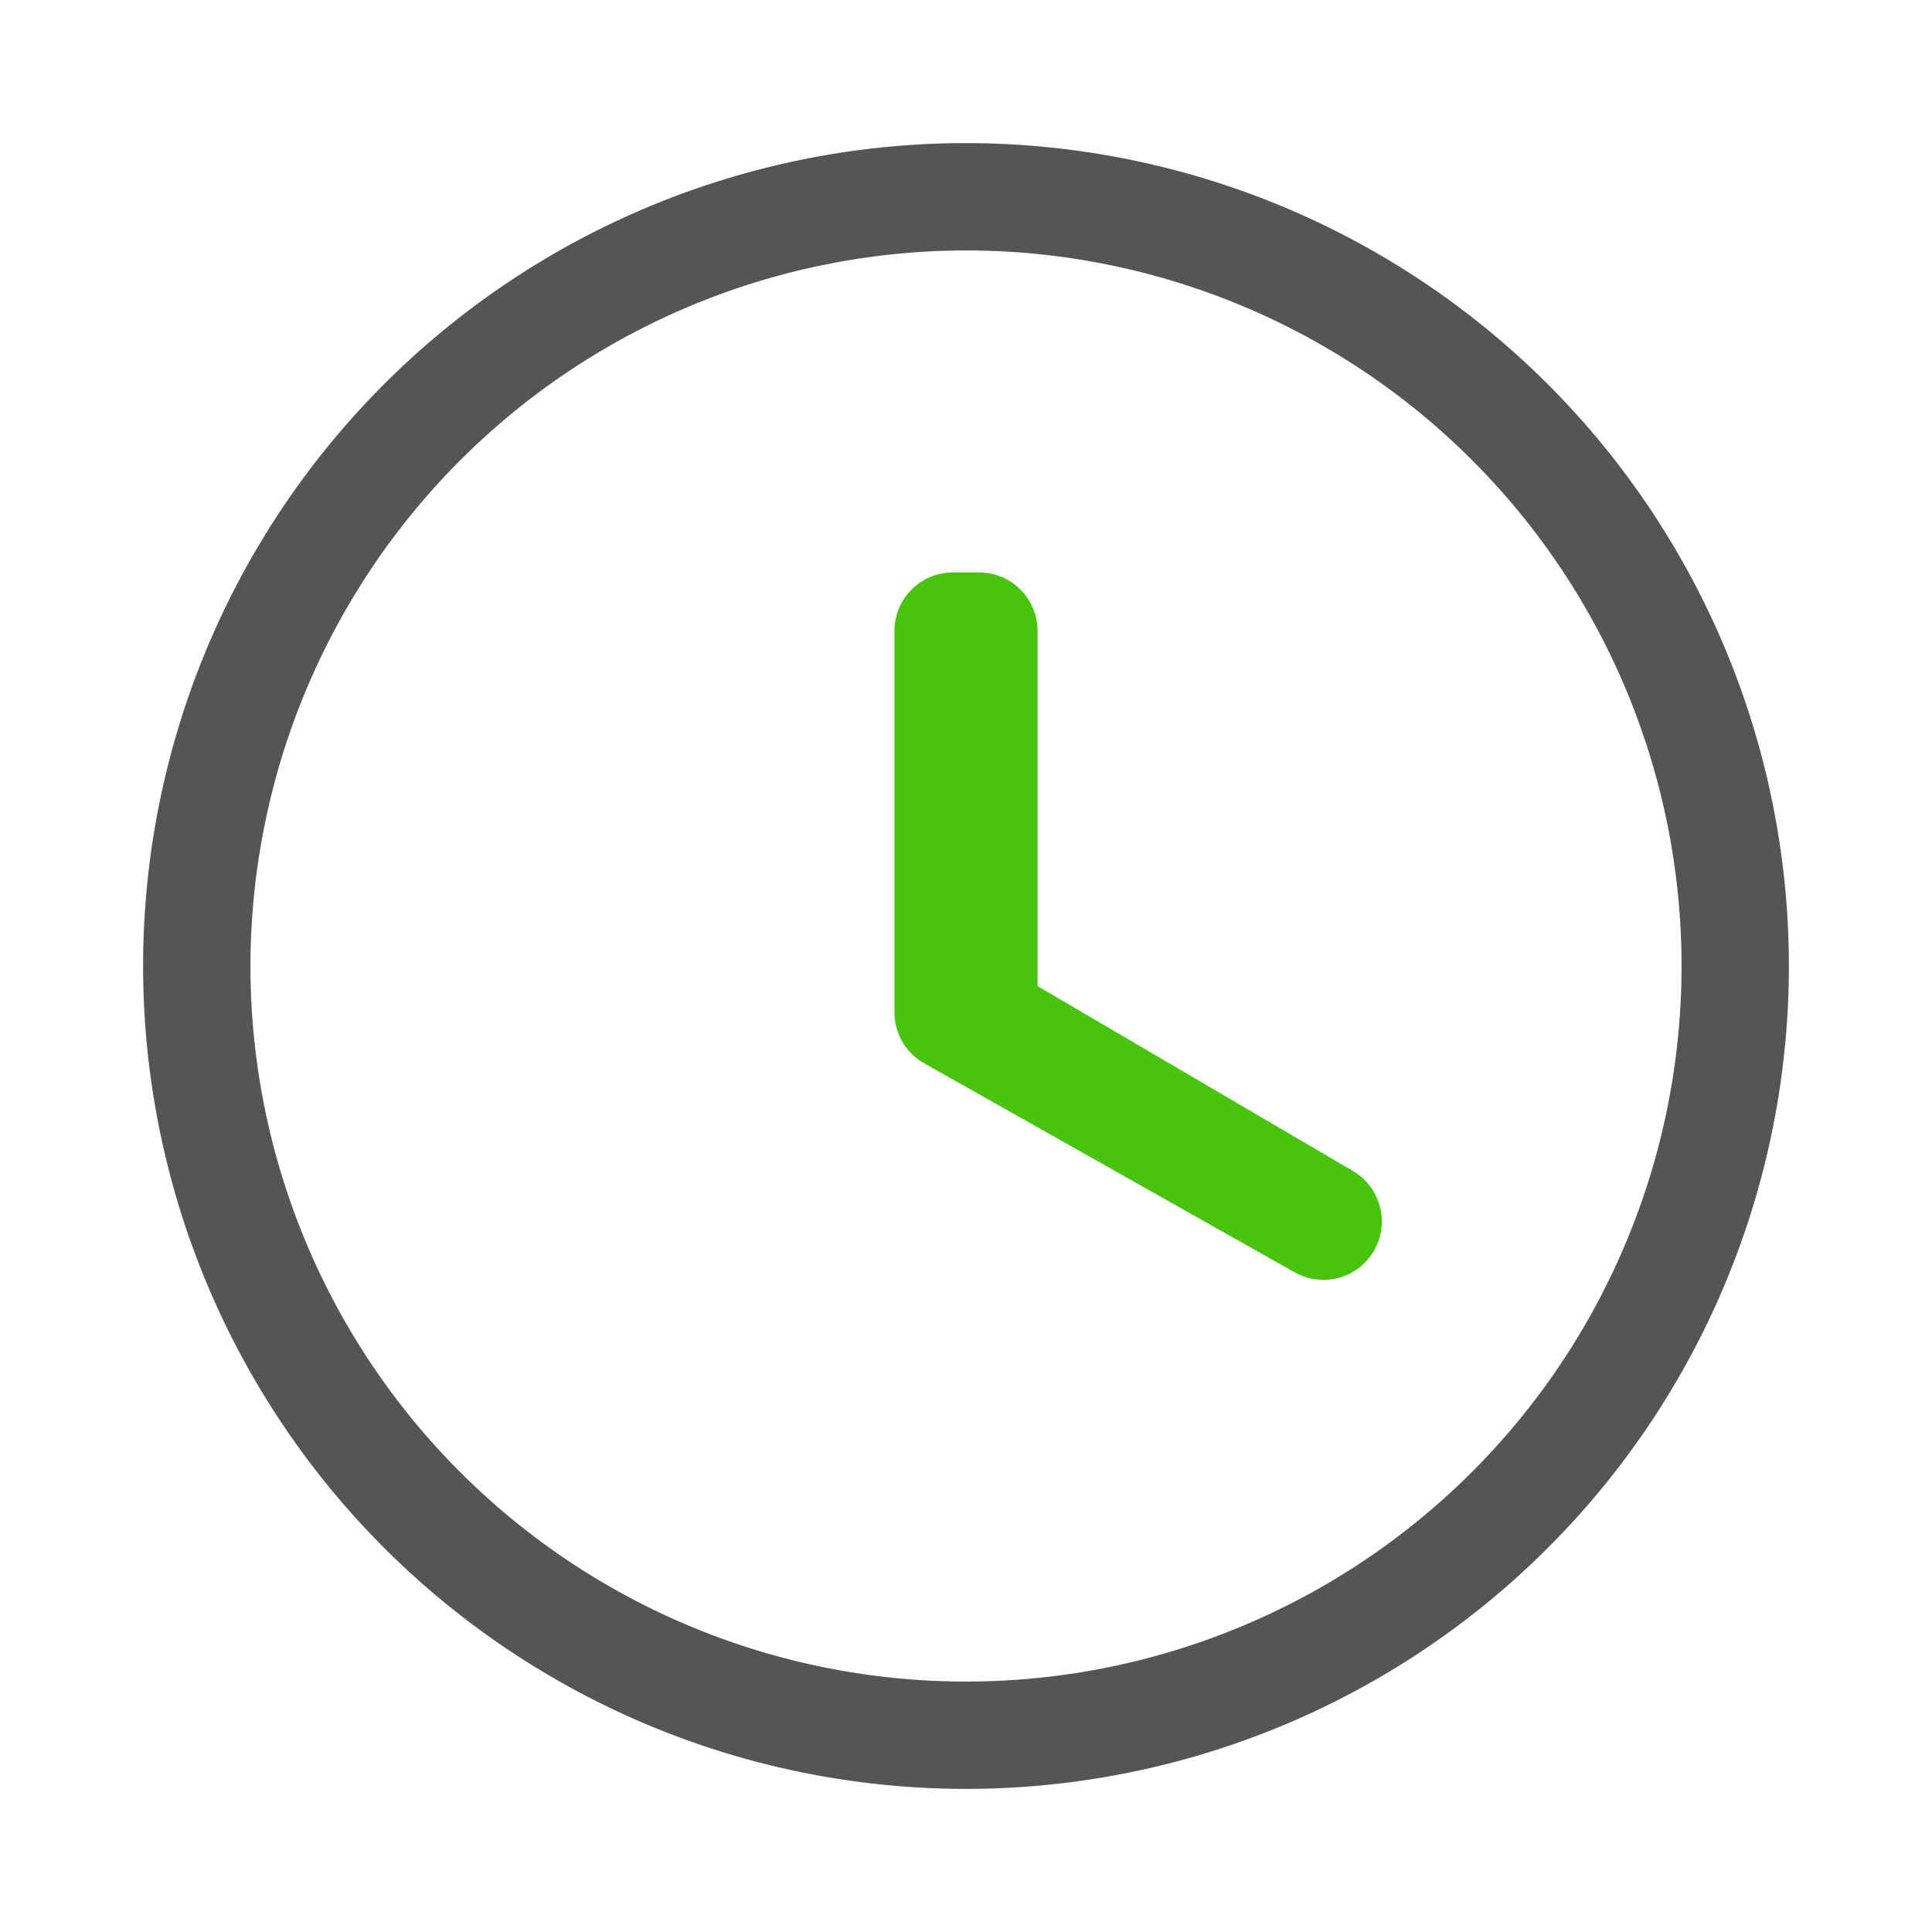
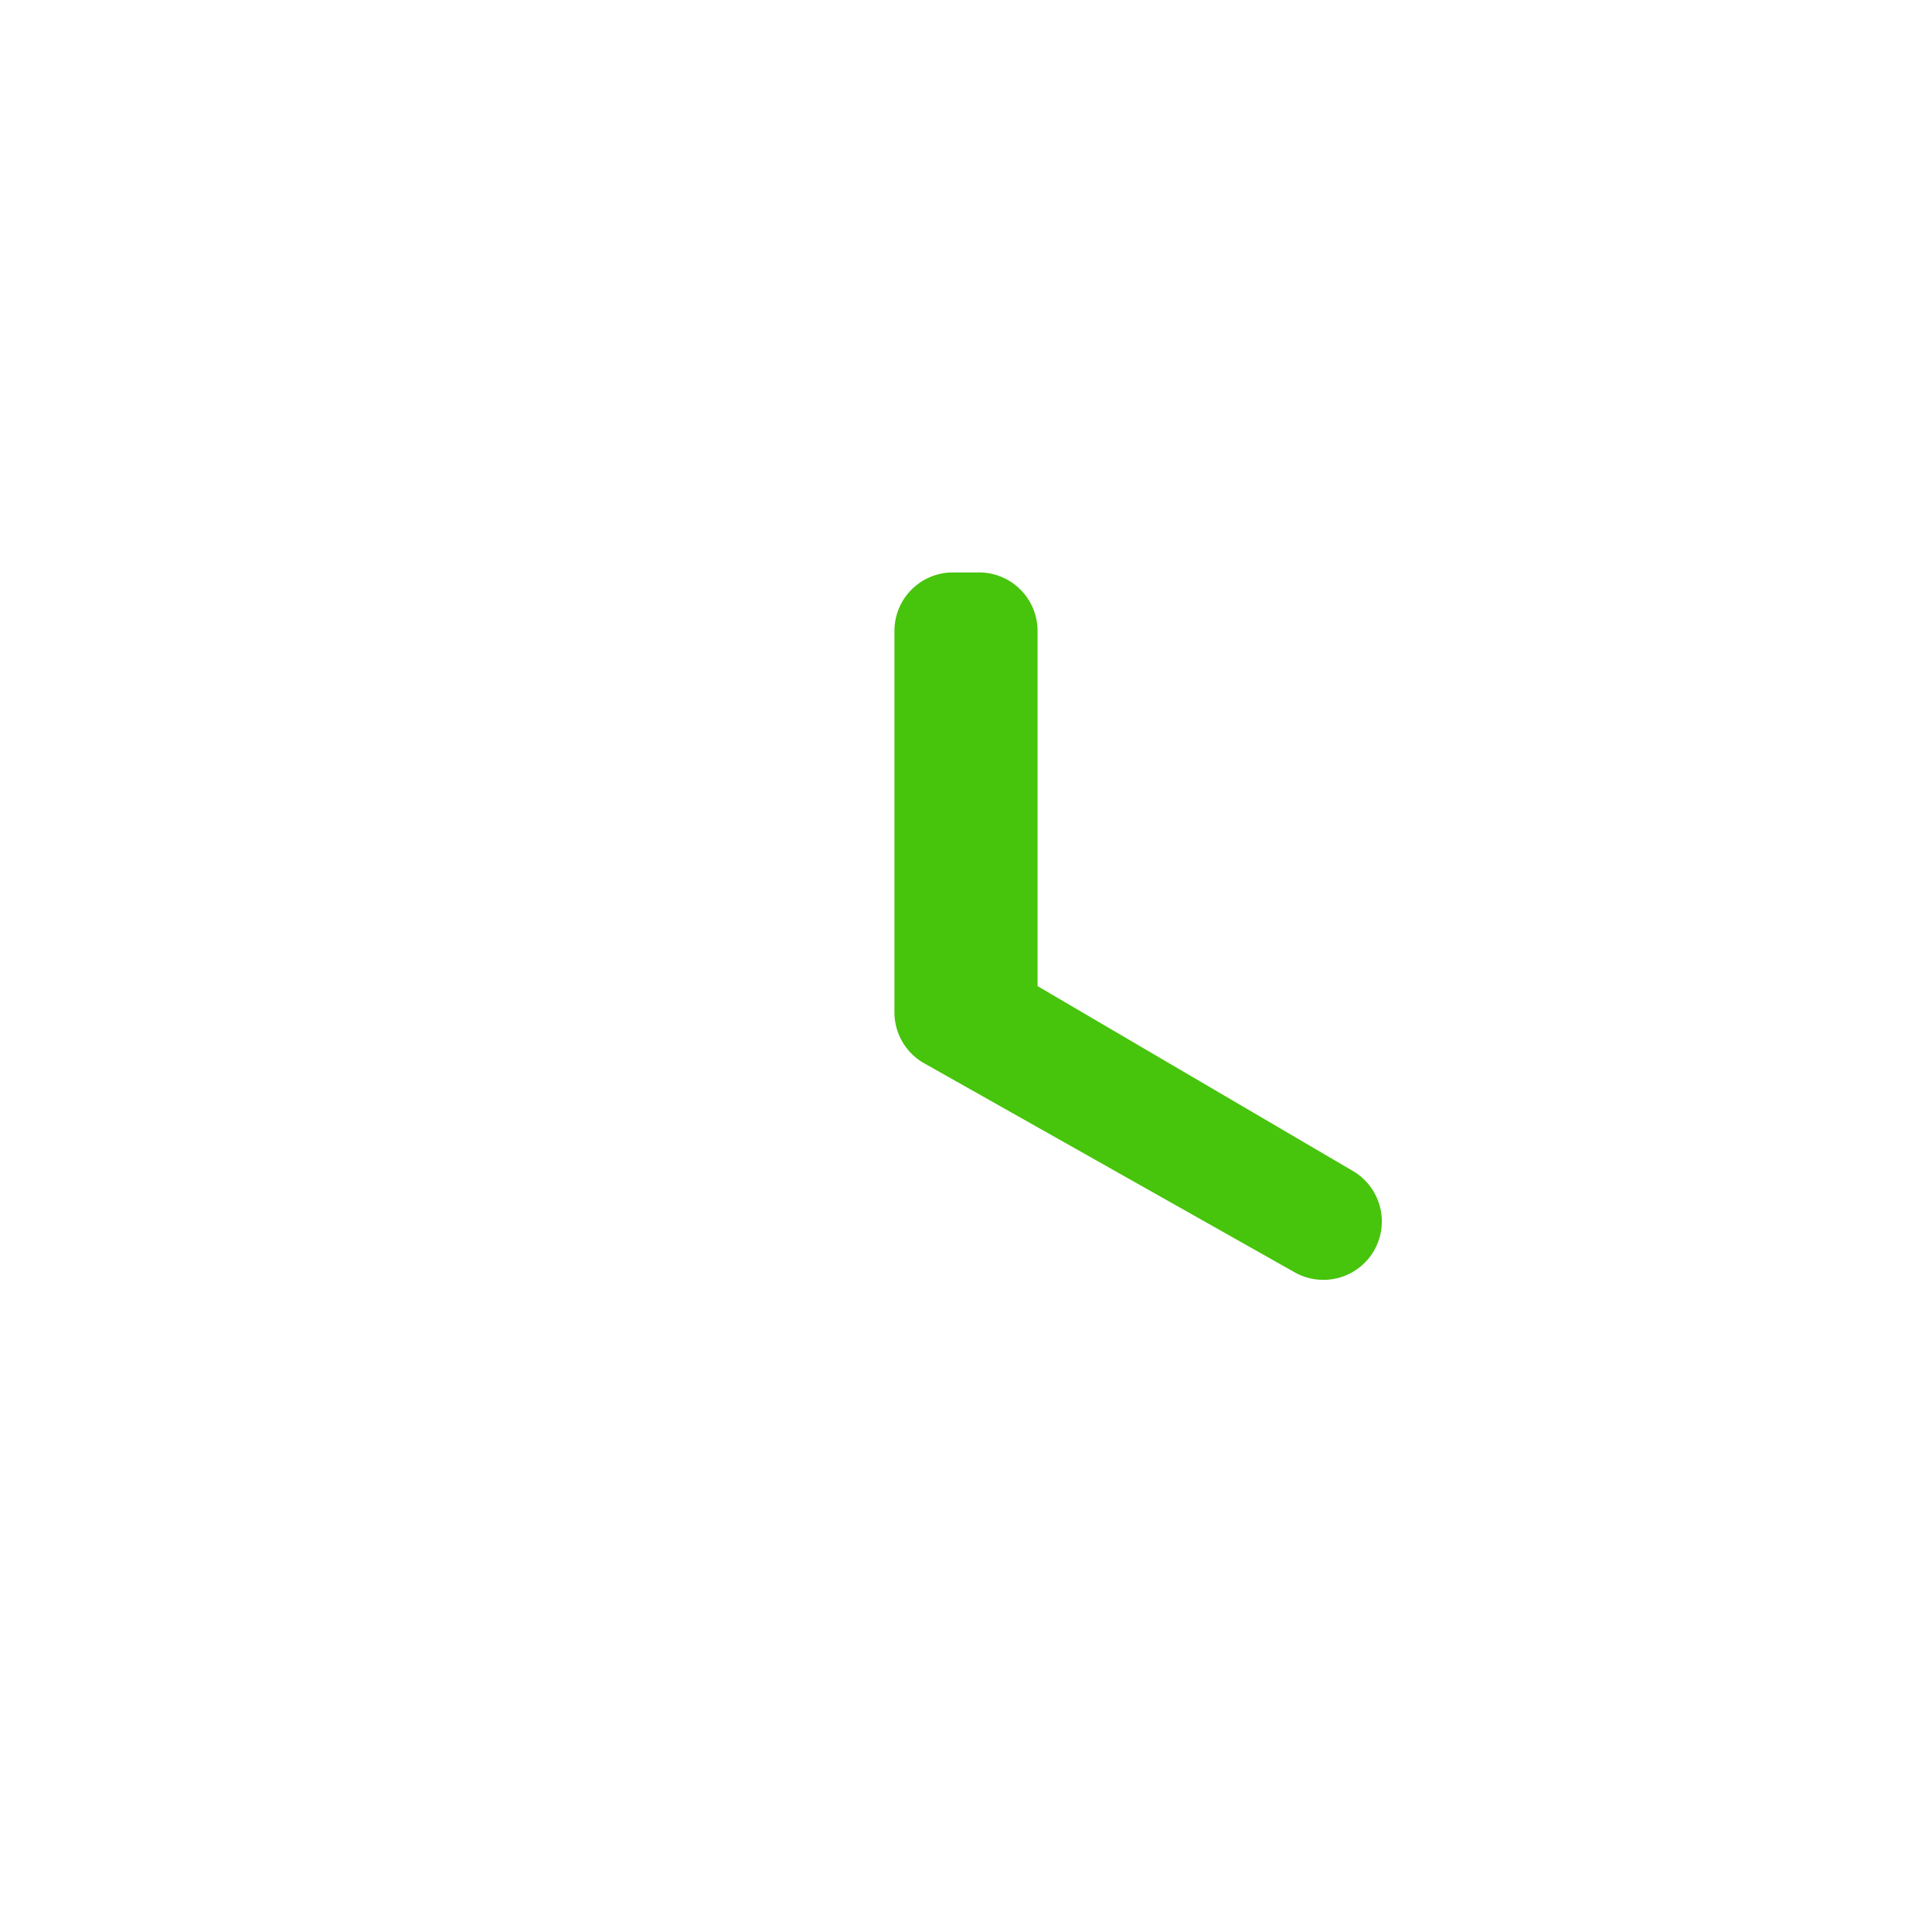
<svg xmlns="http://www.w3.org/2000/svg" width="54" height="54" viewBox="0 0 54 54">
  <defs>
    <style>
      .cls-1 {
        fill: #555;
      }
      .cls-2 {
        fill: #47c40c;
      }
    </style>
  </defs>
  <title>icon_field_time</title>
  <g id="オブジェクト">
    <g>
-       <path class="cls-1" d="M27,7A20,20,0,1,1,7,27,20.023,20.023,0,0,1,27,7m0-3A23,23,0,1,0,50,27,23.008,23.008,0,0,0,27,4Z" />
      <path class="cls-2" d="M27.366,16h-.733A1.634,1.634,0,0,0,25,17.634V28.296a1.634,1.634,0,0,0,.831,1.423l10.356,5.843a1.634,1.634,0,0,0,2.197-.572h0a1.634,1.634,0,0,0-.569-2.26L29,27.562V17.634A1.634,1.634,0,0,0,27.366,16Z" />
    </g>
  </g>
</svg>